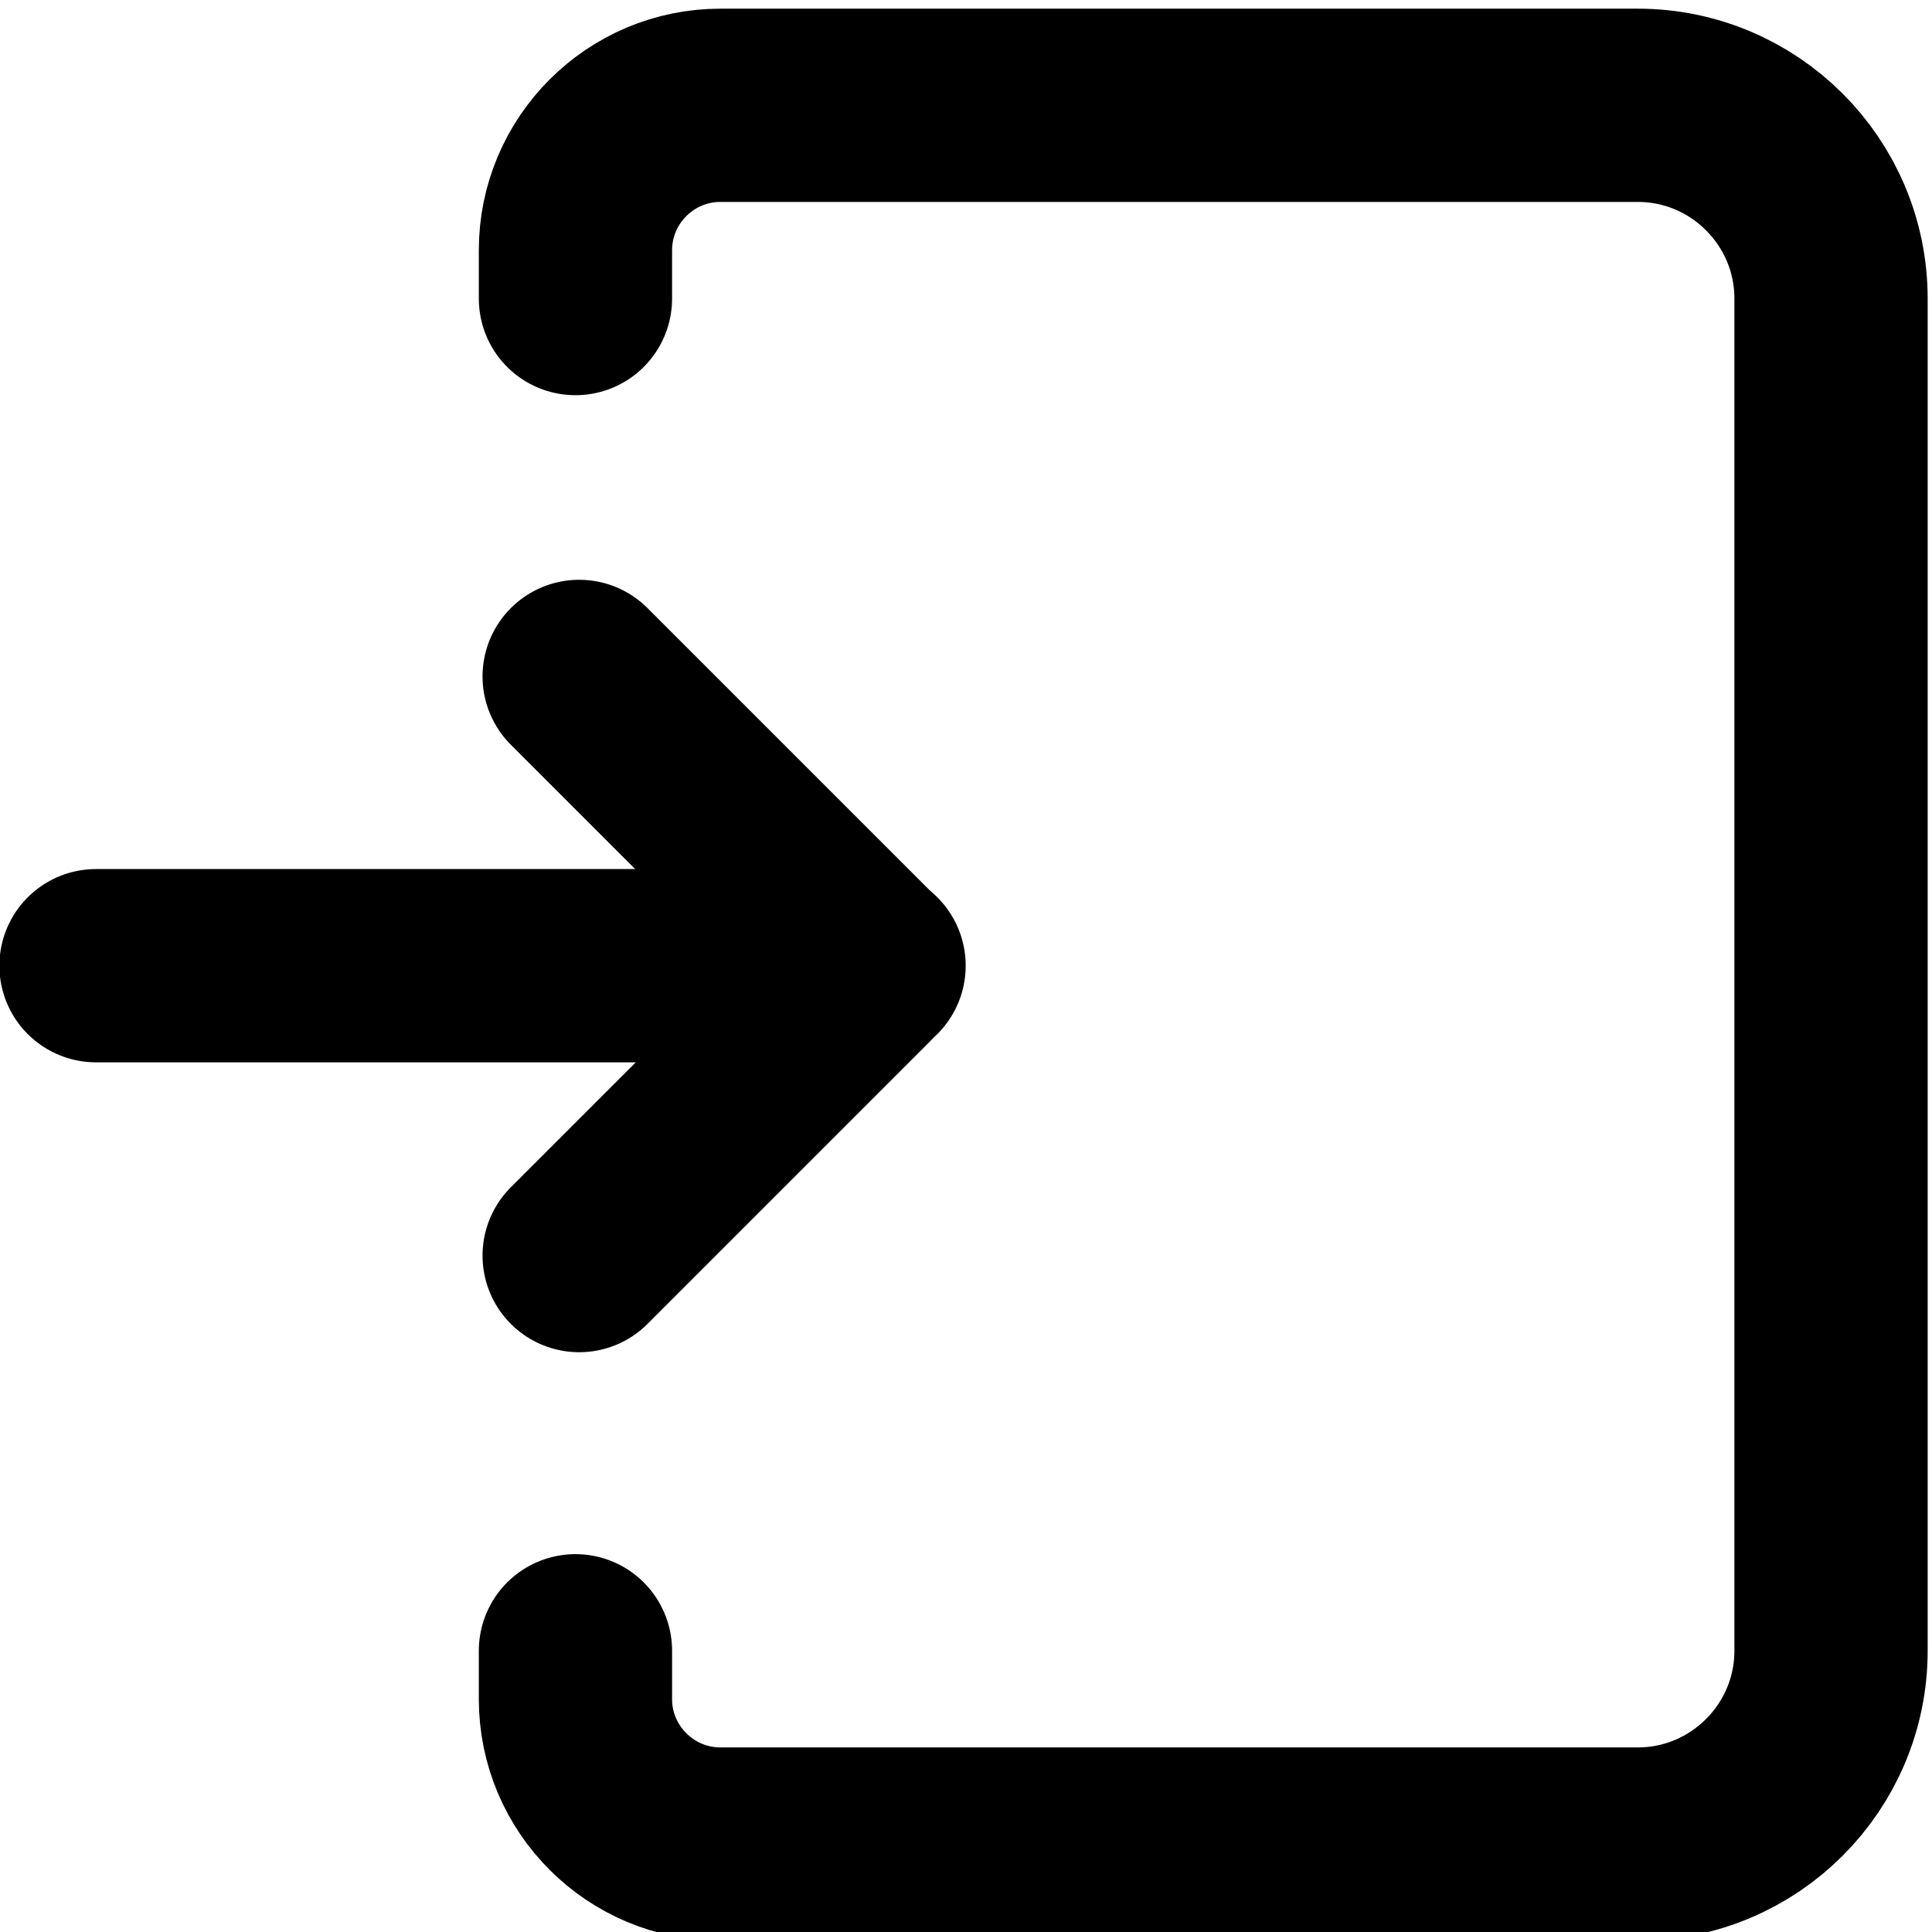
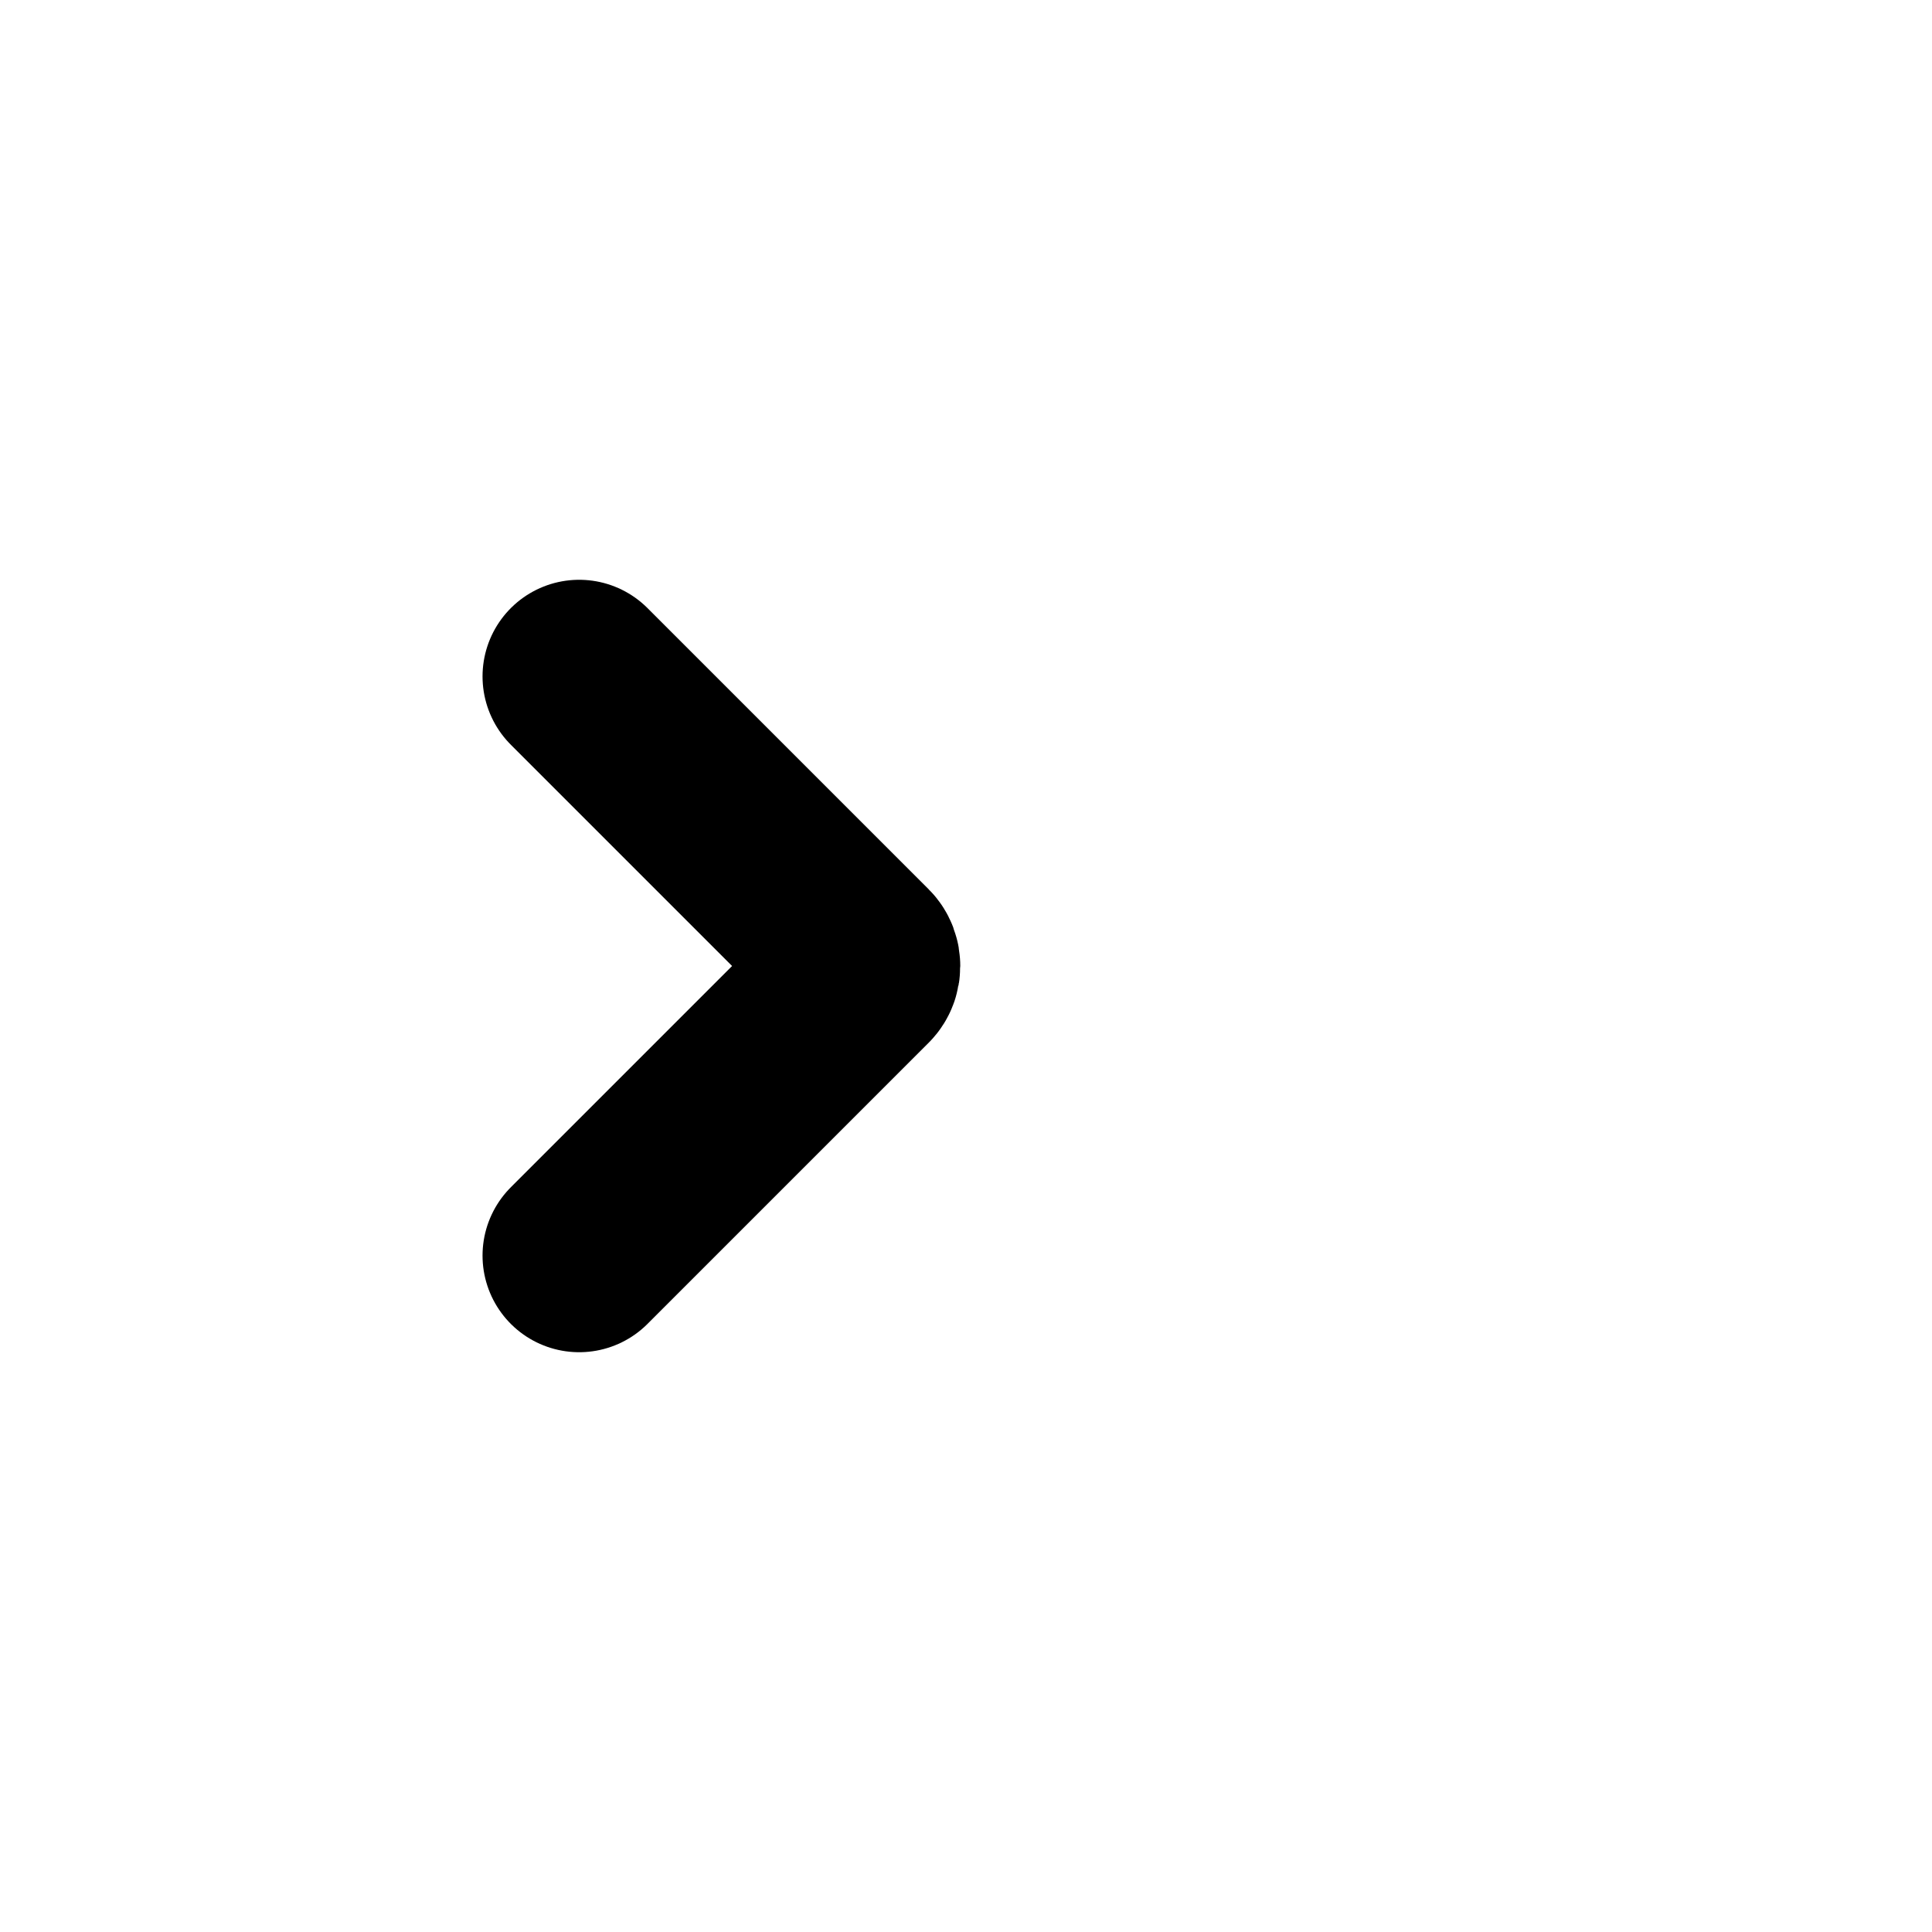
<svg xmlns="http://www.w3.org/2000/svg" xmlns:ns1="http://sodipodi.sourceforge.net/DTD/sodipodi-0.dtd" xmlns:ns2="http://www.inkscape.org/namespaces/inkscape" width="103.955" height="103.955" viewBox="0 0 3.119 3.119" fill="none" version="1.1" id="svg8" ns1:docname="LogIn.svg" ns2:version="1.2 (dc2aedaf03, 2022-05-15)">
  <defs id="defs12" />
  <ns1:namedview id="namedview10" pagecolor="#ffffff" bordercolor="#666666" borderopacity="1.0" ns2:showpageshadow="2" ns2:pageopacity="0.0" ns2:pagecheckerboard="0" ns2:deskcolor="#d1d1d1" showgrid="false" ns2:zoom="4.150843" ns2:cx="50.71259" ns2:cy="52.398995" ns2:window-width="1920" ns2:window-height="1121" ns2:window-x="-9" ns2:window-y="-9" ns2:window-maximized="1" ns2:current-layer="svg8" />
  <g id="g291" transform="translate(-1.56)">
-     <path d="M 2.963,1.559 H 1.715" stroke="#323232" stroke-width="0.312" stroke-linecap="round" stroke-linejoin="round" id="path2" style="stroke:#000000;stroke-opacity:1" />
    <path d="M 2.495,2.027 2.949,1.573 v 0 c 0.007,-0.007 0.007,-0.02 0,-0.027 v 0 L 2.495,1.092" stroke="#323232" stroke-width="0.312" stroke-linecap="round" stroke-linejoin="round" id="path4" style="stroke:#000000;stroke-opacity:1" />
  </g>
-   <path d="m 0.929,0.482 v -0.078 0 c 0,-0.129 0.105,-0.234 0.234,-0.234 h 1.481 c 0.172,0 0.312,0.14 0.312,0.312 V 2.665 c 0,0.172 -0.14,0.312 -0.312,0.312 H 1.163 c -0.129,0 -0.234,-0.105 -0.234,-0.234 v 0 -0.078" stroke="#323232" stroke-width="0.312" stroke-linecap="round" stroke-linejoin="round" id="path6" style="stroke:#000000;stroke-opacity:1" />
</svg>